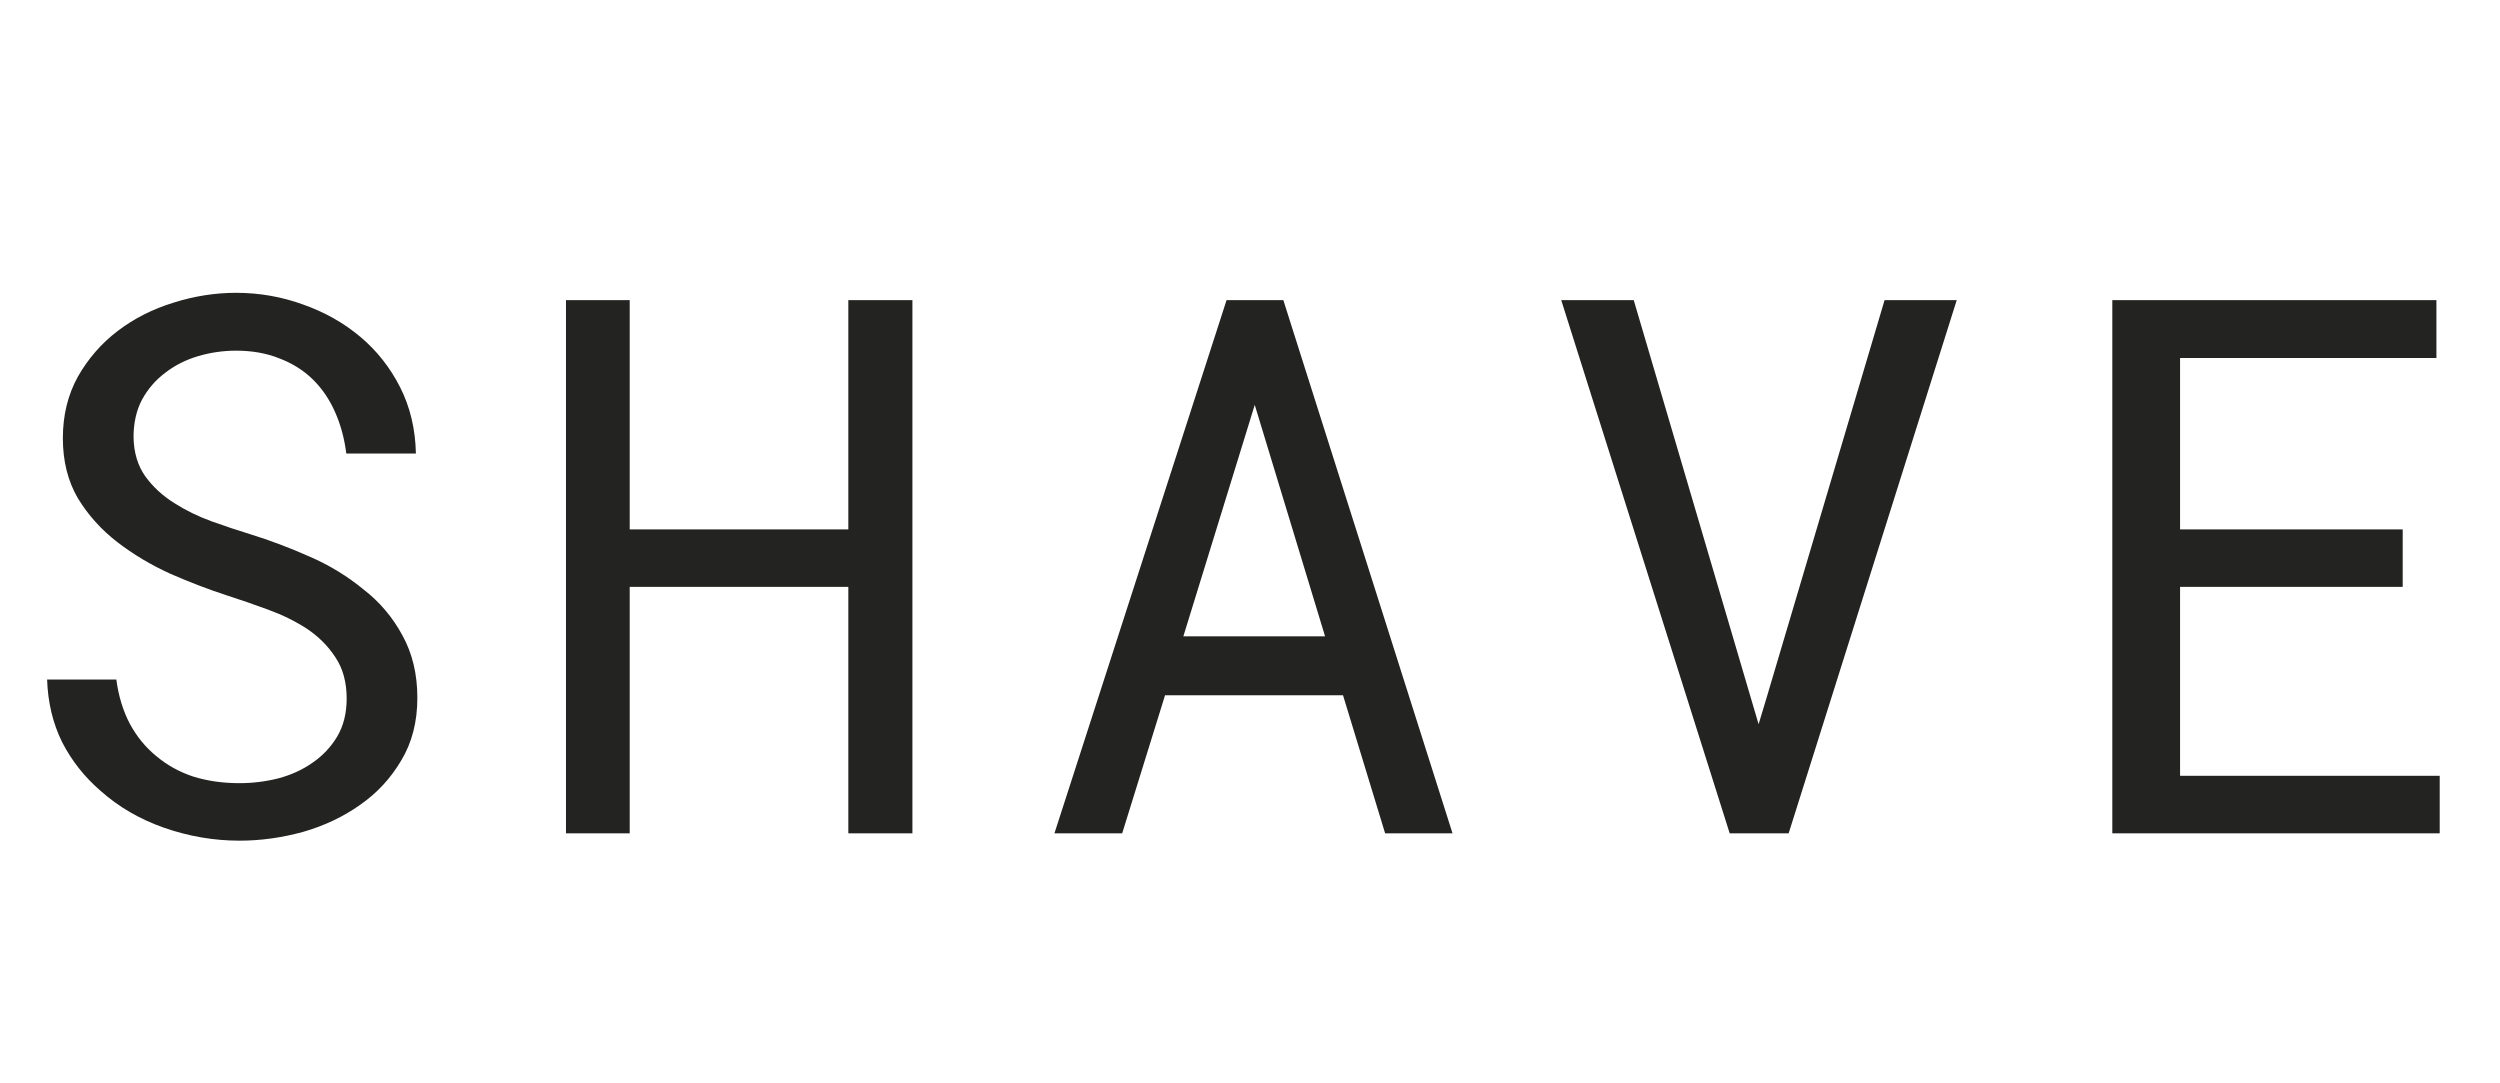
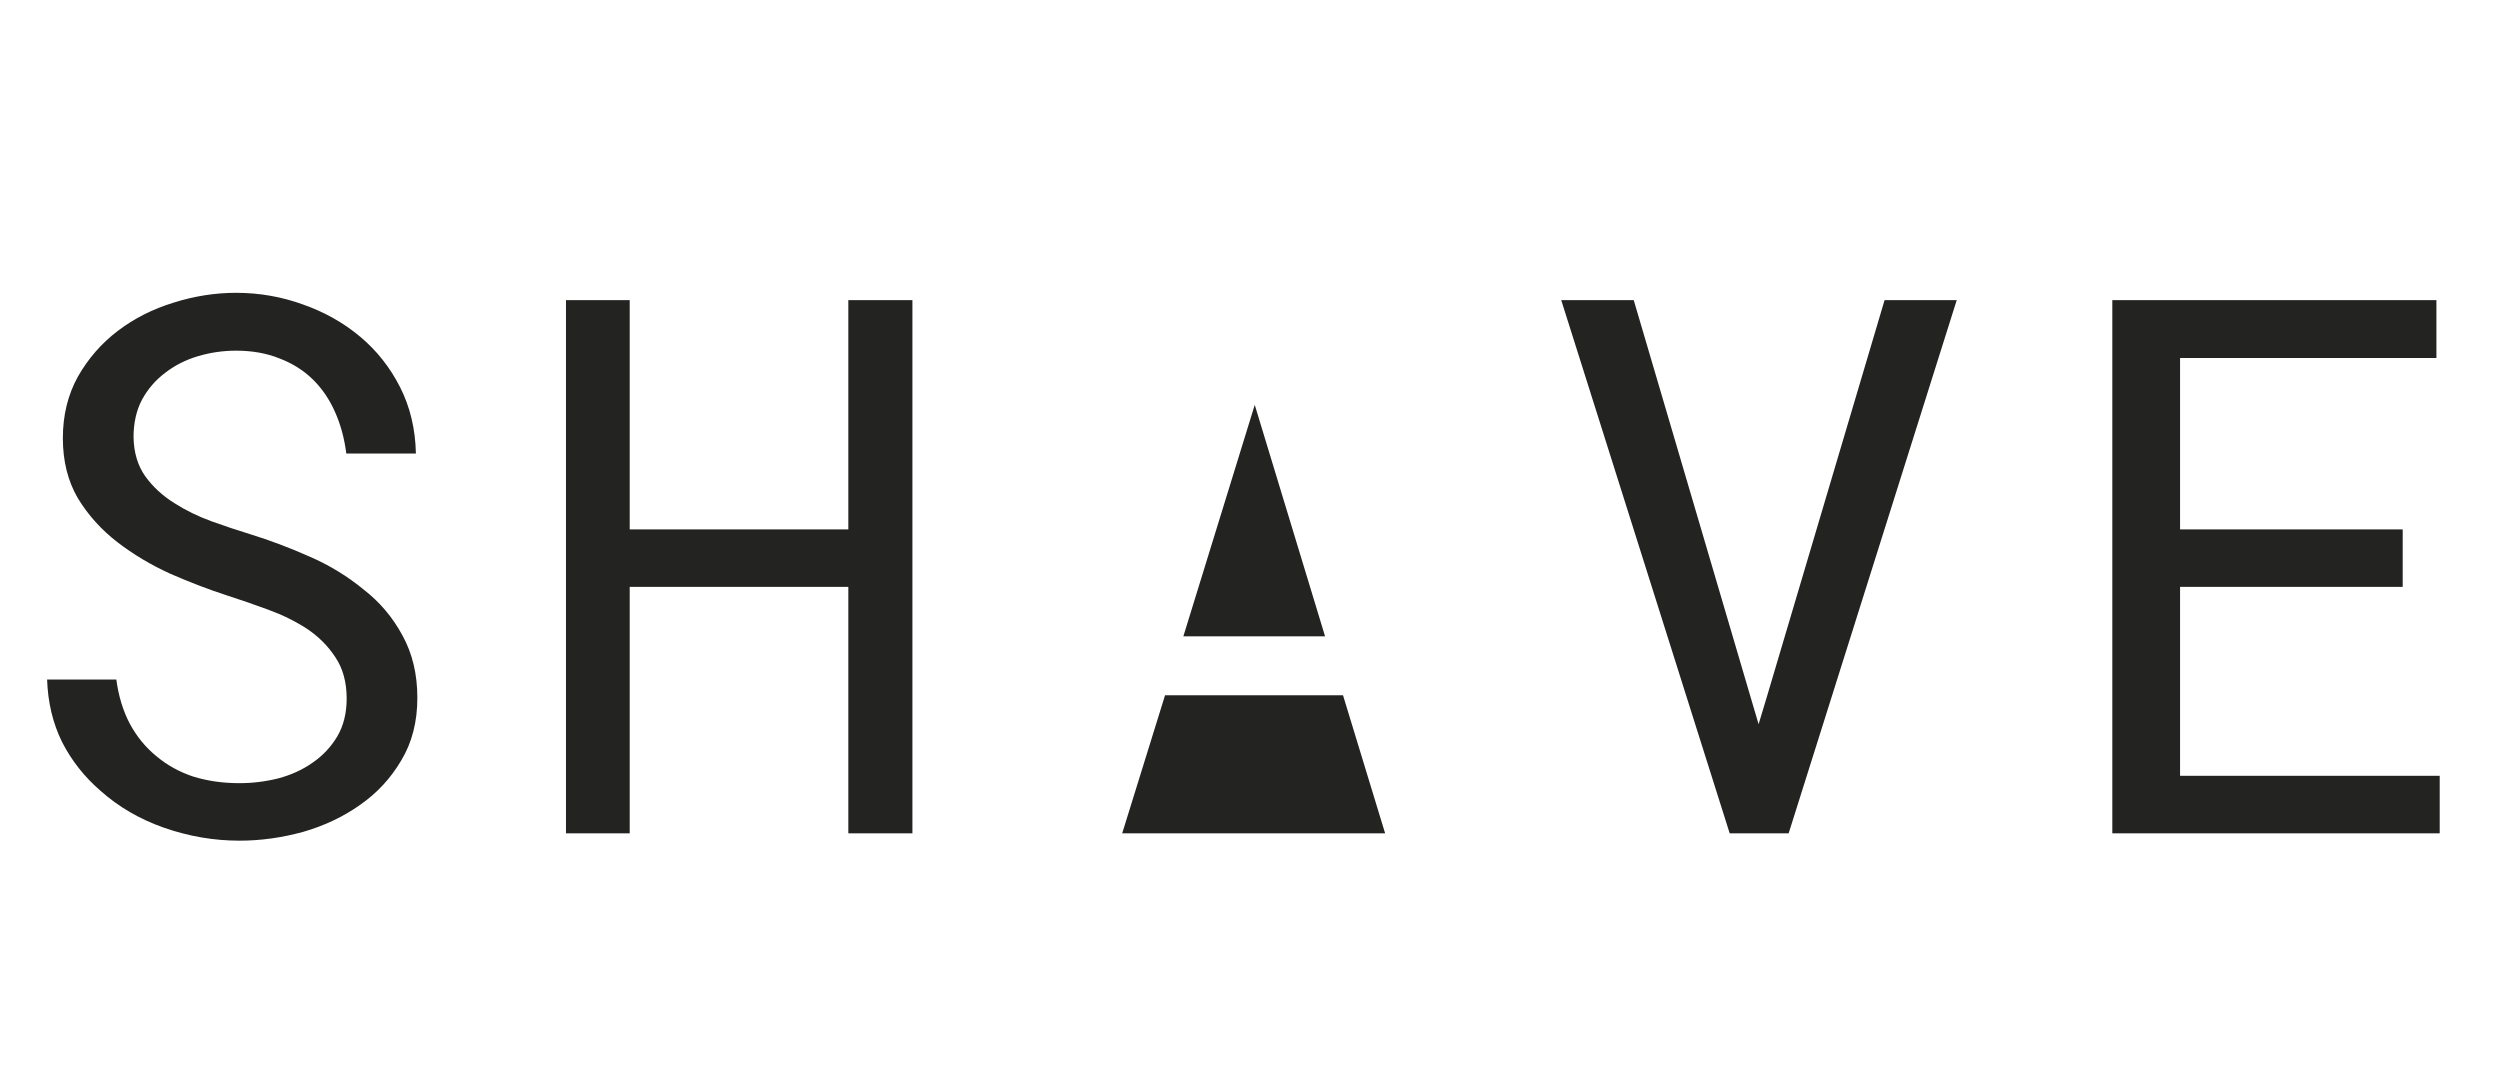
<svg xmlns="http://www.w3.org/2000/svg" fill="none" viewBox="0 0 120 52" height="52" width="120">
-   <path fill="#232322" d="M16.64 33.531C16.64 32.746 16.459 32.084 16.096 31.545C15.744 31.006 15.287 30.549 14.724 30.174C14.162 29.811 13.541 29.506 12.861 29.26C12.193 29.014 11.549 28.791 10.928 28.592C10.025 28.299 9.105 27.947 8.168 27.537C7.242 27.115 6.398 26.611 5.636 26.025C4.863 25.428 4.23 24.725 3.738 23.916C3.258 23.096 3.017 22.135 3.017 21.033C3.017 19.932 3.258 18.947 3.738 18.08C4.23 17.213 4.869 16.48 5.654 15.883C6.439 15.285 7.33 14.834 8.326 14.529C9.322 14.213 10.324 14.055 11.332 14.055C12.445 14.055 13.517 14.242 14.549 14.617C15.58 14.98 16.494 15.496 17.291 16.164C18.088 16.832 18.726 17.641 19.207 18.59C19.687 19.539 19.939 20.6 19.963 21.771H16.623C16.529 21.033 16.347 20.365 16.078 19.768C15.808 19.158 15.451 18.637 15.006 18.203C14.56 17.77 14.027 17.436 13.406 17.201C12.797 16.955 12.105 16.832 11.332 16.832C10.711 16.832 10.101 16.92 9.504 17.096C8.918 17.271 8.396 17.535 7.939 17.887C7.47 18.238 7.095 18.672 6.814 19.188C6.545 19.703 6.41 20.301 6.41 20.98C6.422 21.719 6.609 22.346 6.972 22.861C7.336 23.365 7.799 23.793 8.361 24.145C8.912 24.496 9.51 24.789 10.154 25.023C10.81 25.258 11.425 25.463 12 25.639C12.949 25.932 13.898 26.289 14.847 26.711C15.797 27.121 16.664 27.648 17.449 28.293C18.222 28.891 18.843 29.623 19.312 30.49C19.793 31.357 20.033 32.359 20.033 33.496C20.033 34.645 19.775 35.647 19.259 36.502C18.756 37.357 18.099 38.066 17.291 38.629C16.482 39.203 15.568 39.637 14.549 39.93C13.529 40.211 12.509 40.352 11.49 40.352C10.271 40.352 9.07 40.147 7.886 39.736C6.715 39.326 5.695 38.734 4.828 37.961C4.054 37.293 3.439 36.514 2.982 35.623C2.537 34.721 2.297 33.719 2.261 32.617H5.584C5.689 33.414 5.906 34.123 6.234 34.744C6.562 35.353 6.984 35.869 7.5 36.291C8.015 36.725 8.607 37.053 9.275 37.275C9.955 37.486 10.693 37.592 11.49 37.592C12.123 37.592 12.744 37.516 13.353 37.363C13.974 37.199 14.525 36.947 15.006 36.607C15.486 36.279 15.879 35.863 16.183 35.359C16.488 34.844 16.64 34.234 16.64 33.531ZM43.796 40H40.72V28.17H30.226V40H27.167V14.406H30.226V25.41H40.72V14.406H43.796V40ZM64.465 33.373H55.922L53.865 40H50.613L58.875 14.406H61.6L69.721 40H66.486L64.465 33.373ZM56.801 30.543H63.603L60.228 19.434L56.801 30.543ZM83.025 40L74.939 14.406H78.419L84.044 33.514L84.413 34.762L84.8 33.478L90.46 14.406H93.923L85.855 40H83.025ZM115.33 28.17H104.643V37.24H117.106V40H101.391V14.406H116.948V17.184H104.643V25.41H115.33V28.17Z" />
+   <path fill="#232322" d="M16.64 33.531C16.64 32.746 16.459 32.084 16.096 31.545C15.744 31.006 15.287 30.549 14.724 30.174C14.162 29.811 13.541 29.506 12.861 29.26C12.193 29.014 11.549 28.791 10.928 28.592C10.025 28.299 9.105 27.947 8.168 27.537C7.242 27.115 6.398 26.611 5.636 26.025C4.863 25.428 4.23 24.725 3.738 23.916C3.258 23.096 3.017 22.135 3.017 21.033C3.017 19.932 3.258 18.947 3.738 18.08C4.23 17.213 4.869 16.48 5.654 15.883C6.439 15.285 7.33 14.834 8.326 14.529C9.322 14.213 10.324 14.055 11.332 14.055C12.445 14.055 13.517 14.242 14.549 14.617C15.58 14.98 16.494 15.496 17.291 16.164C18.088 16.832 18.726 17.641 19.207 18.59C19.687 19.539 19.939 20.6 19.963 21.771H16.623C16.529 21.033 16.347 20.365 16.078 19.768C15.808 19.158 15.451 18.637 15.006 18.203C14.56 17.77 14.027 17.436 13.406 17.201C12.797 16.955 12.105 16.832 11.332 16.832C10.711 16.832 10.101 16.92 9.504 17.096C8.918 17.271 8.396 17.535 7.939 17.887C7.47 18.238 7.095 18.672 6.814 19.188C6.545 19.703 6.41 20.301 6.41 20.98C6.422 21.719 6.609 22.346 6.972 22.861C7.336 23.365 7.799 23.793 8.361 24.145C8.912 24.496 9.51 24.789 10.154 25.023C10.81 25.258 11.425 25.463 12 25.639C12.949 25.932 13.898 26.289 14.847 26.711C15.797 27.121 16.664 27.648 17.449 28.293C18.222 28.891 18.843 29.623 19.312 30.49C19.793 31.357 20.033 32.359 20.033 33.496C20.033 34.645 19.775 35.647 19.259 36.502C18.756 37.357 18.099 38.066 17.291 38.629C16.482 39.203 15.568 39.637 14.549 39.93C13.529 40.211 12.509 40.352 11.49 40.352C10.271 40.352 9.07 40.147 7.886 39.736C6.715 39.326 5.695 38.734 4.828 37.961C4.054 37.293 3.439 36.514 2.982 35.623C2.537 34.721 2.297 33.719 2.261 32.617H5.584C5.689 33.414 5.906 34.123 6.234 34.744C6.562 35.353 6.984 35.869 7.5 36.291C8.015 36.725 8.607 37.053 9.275 37.275C9.955 37.486 10.693 37.592 11.49 37.592C12.123 37.592 12.744 37.516 13.353 37.363C13.974 37.199 14.525 36.947 15.006 36.607C15.486 36.279 15.879 35.863 16.183 35.359C16.488 34.844 16.64 34.234 16.64 33.531ZM43.796 40H40.72V28.17H30.226V40H27.167V14.406H30.226V25.41H40.72V14.406H43.796V40ZM64.465 33.373H55.922L53.865 40H50.613H61.6L69.721 40H66.486L64.465 33.373ZM56.801 30.543H63.603L60.228 19.434L56.801 30.543ZM83.025 40L74.939 14.406H78.419L84.044 33.514L84.413 34.762L84.8 33.478L90.46 14.406H93.923L85.855 40H83.025ZM115.33 28.17H104.643V37.24H117.106V40H101.391V14.406H116.948V17.184H104.643V25.41H115.33V28.17Z" />
</svg>